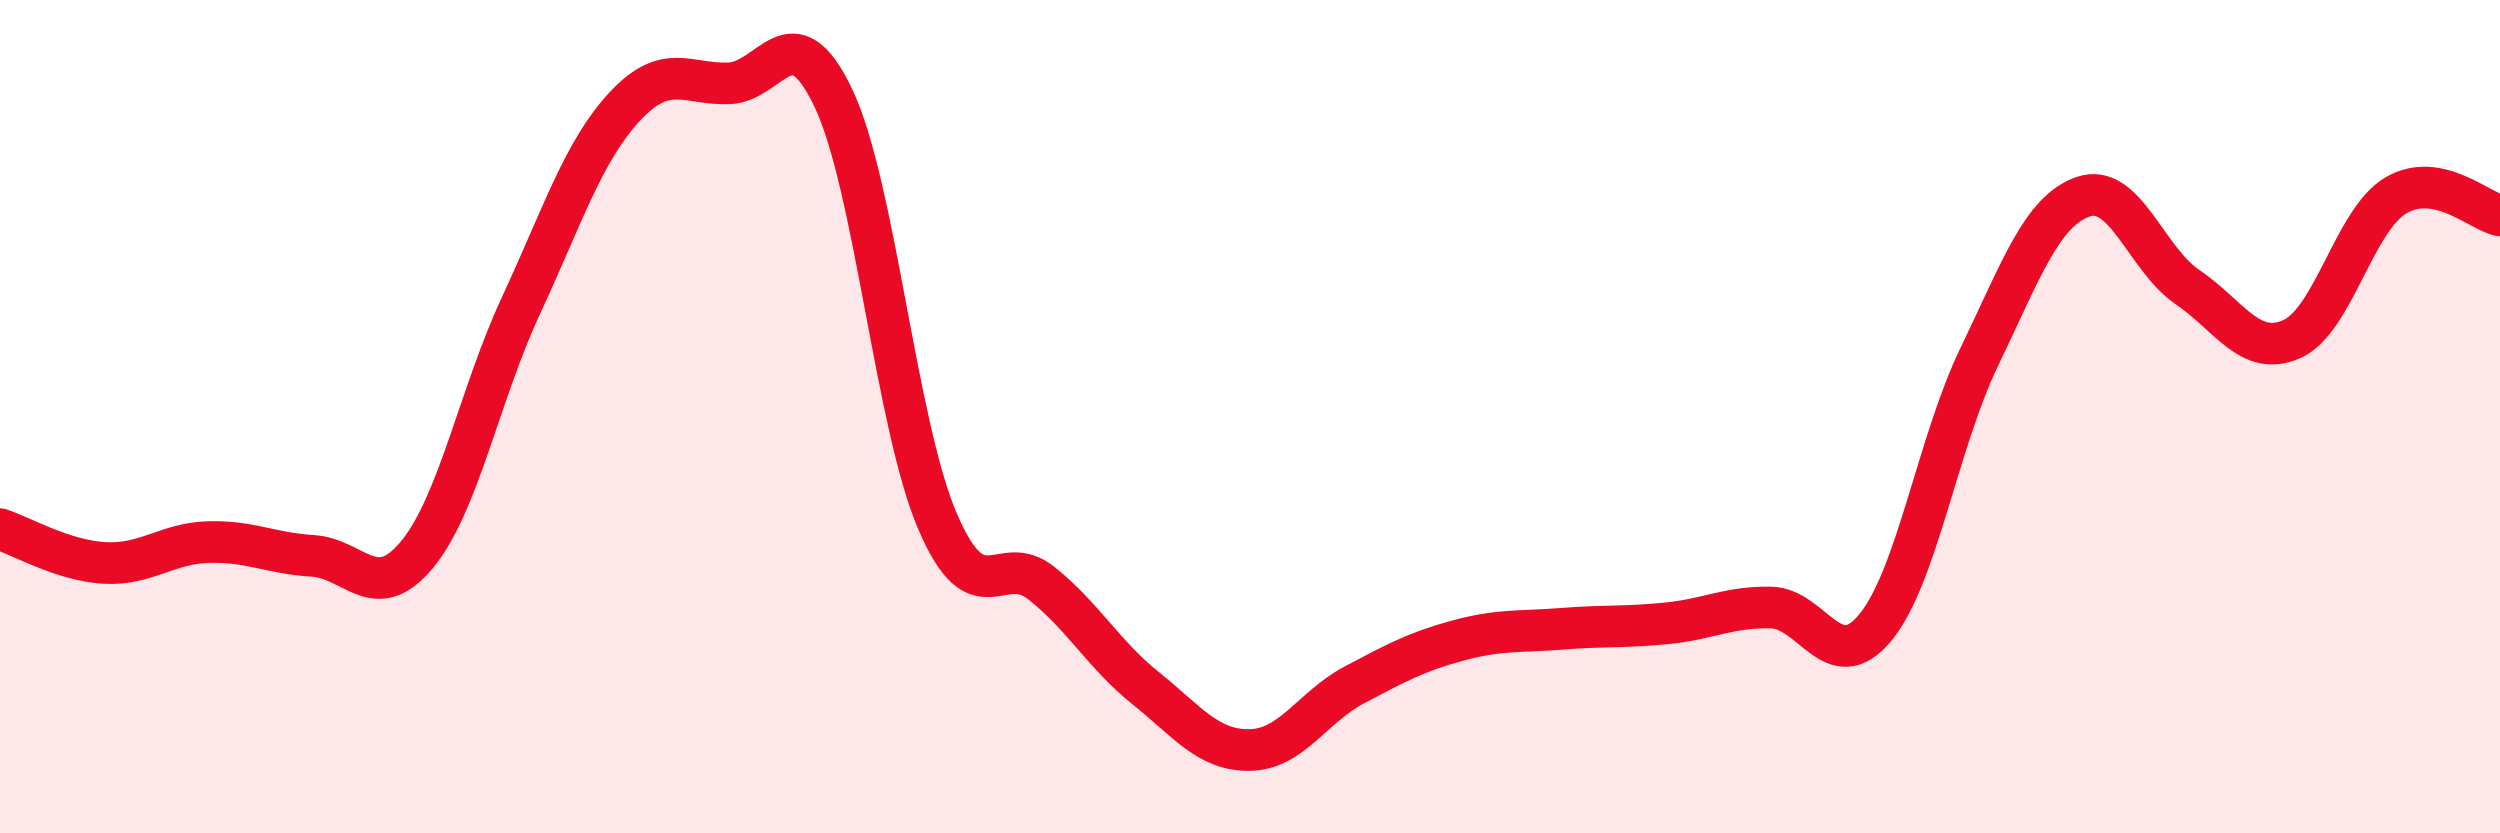
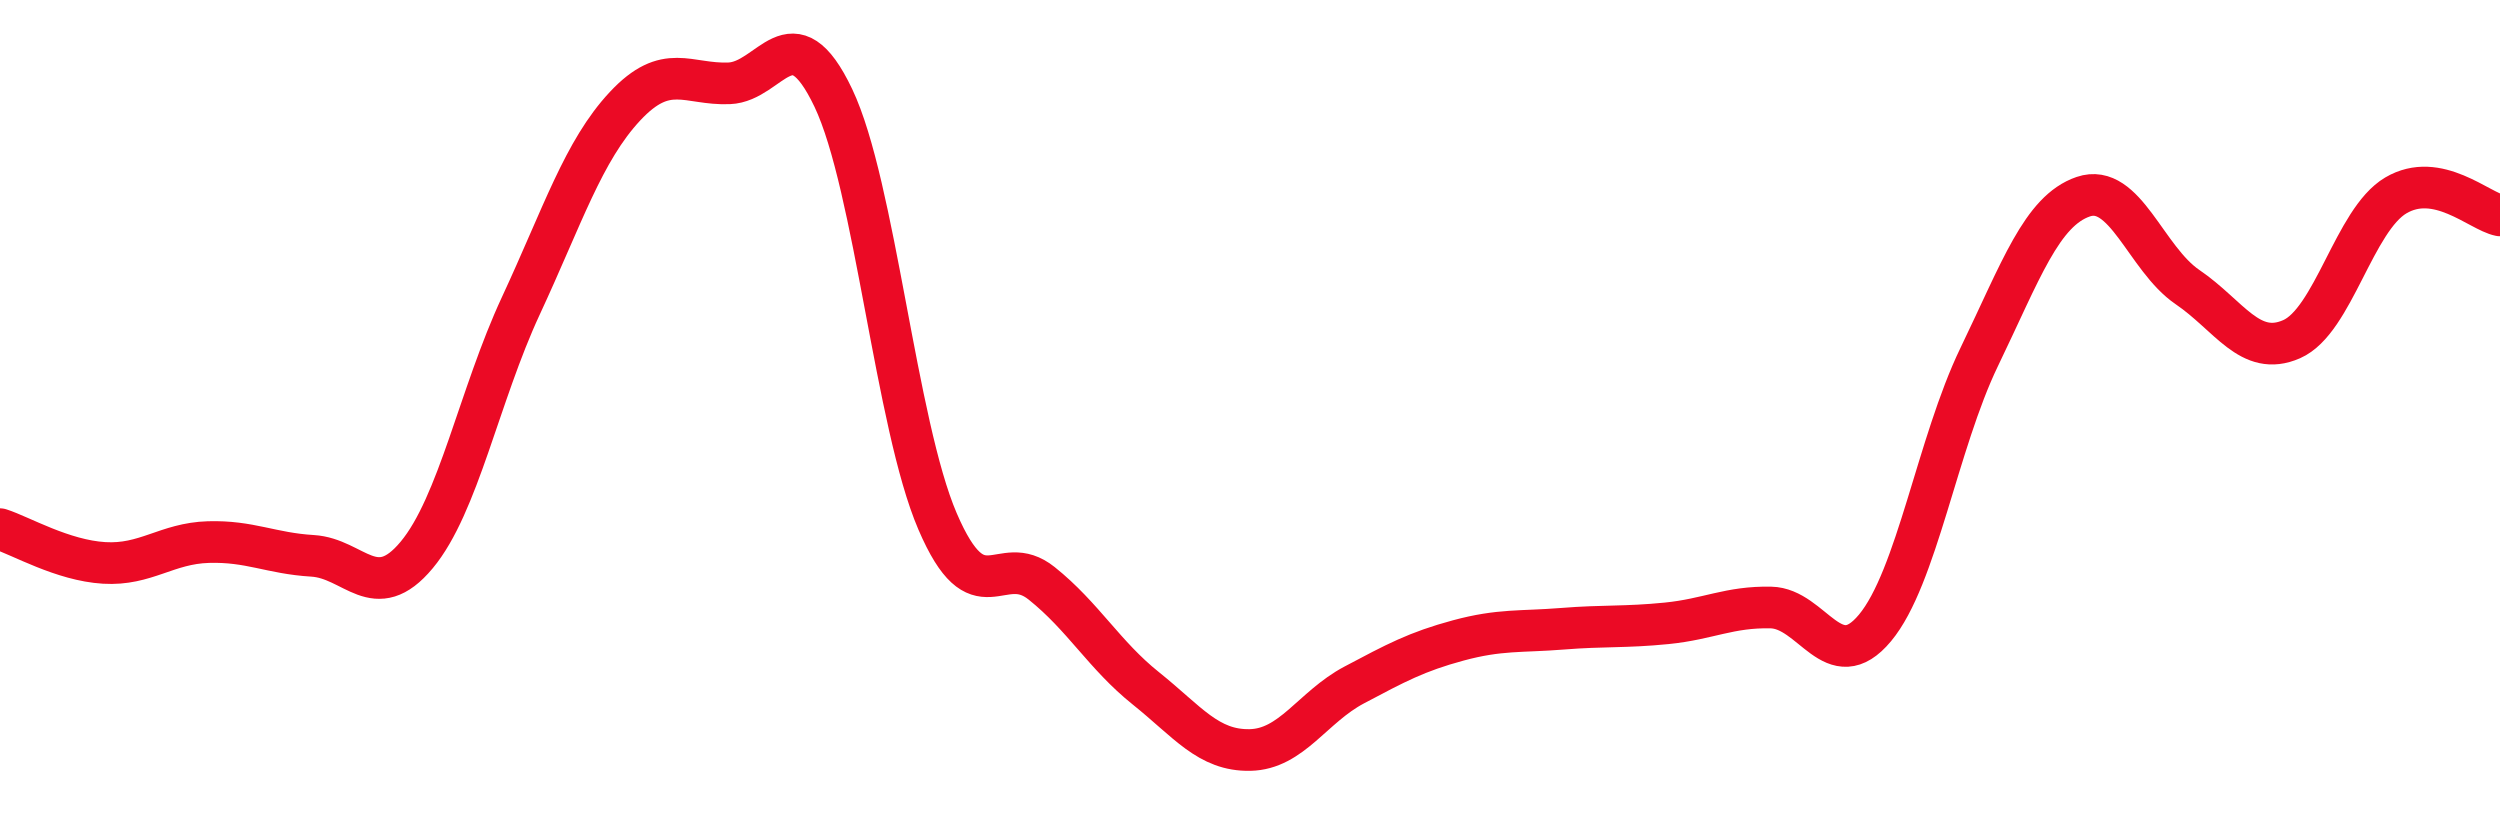
<svg xmlns="http://www.w3.org/2000/svg" width="60" height="20" viewBox="0 0 60 20">
-   <path d="M 0,12.7 C 0.5,12.86 1.5,13.45 2.5,13.51 C 3.5,13.57 4,13.04 5,13.01 C 6,12.98 6.5,13.28 7.5,13.34 C 8.5,13.4 9,14.52 10,13.32 C 11,12.12 11.5,9.49 12.5,7.34 C 13.5,5.19 14,3.62 15,2.55 C 16,1.48 16.5,2.04 17.5,2 C 18.5,1.96 19,0.25 20,2.35 C 21,4.45 21.5,10.18 22.5,12.51 C 23.5,14.84 24,13.2 25,14 C 26,14.8 26.5,15.72 27.5,16.52 C 28.5,17.32 29,18.02 30,18 C 31,17.98 31.5,16.97 32.5,16.44 C 33.5,15.91 34,15.64 35,15.37 C 36,15.1 36.5,15.17 37.5,15.09 C 38.5,15.01 39,15.06 40,14.96 C 41,14.86 41.5,14.56 42.5,14.58 C 43.5,14.6 44,16.27 45,15.07 C 46,13.87 46.5,10.64 47.5,8.57 C 48.5,6.5 49,5.06 50,4.72 C 51,4.38 51.5,6.21 52.5,6.89 C 53.5,7.57 54,8.58 55,8.14 C 56,7.7 56.5,5.28 57.5,4.69 C 58.5,4.1 59.5,5.07 60,5.17L60 20L0 20Z" fill="#EB0A25" opacity="0.1" stroke-linecap="round" stroke-linejoin="round" />
  <path d="M 0,12.7 C 0.5,12.86 1.5,13.45 2.5,13.51 C 3.5,13.57 4,13.04 5,13.01 C 6,12.98 6.5,13.28 7.5,13.34 C 8.5,13.4 9,14.52 10,13.32 C 11,12.12 11.5,9.49 12.5,7.34 C 13.5,5.19 14,3.62 15,2.55 C 16,1.48 16.5,2.04 17.5,2 C 18.5,1.96 19,0.25 20,2.35 C 21,4.45 21.5,10.18 22.5,12.51 C 23.5,14.84 24,13.2 25,14 C 26,14.8 26.5,15.72 27.5,16.52 C 28.5,17.32 29,18.02 30,18 C 31,17.98 31.5,16.97 32.5,16.44 C 33.5,15.91 34,15.64 35,15.37 C 36,15.1 36.5,15.17 37.5,15.09 C 38.5,15.01 39,15.06 40,14.96 C 41,14.86 41.5,14.56 42.5,14.58 C 43.5,14.6 44,16.27 45,15.07 C 46,13.87 46.5,10.64 47.5,8.57 C 48.5,6.5 49,5.06 50,4.72 C 51,4.38 51.5,6.21 52.5,6.89 C 53.5,7.57 54,8.58 55,8.14 C 56,7.7 56.5,5.28 57.5,4.69 C 58.5,4.1 59.5,5.07 60,5.17" stroke="#EB0A25" stroke-width="1" fill="none" stroke-linecap="round" stroke-linejoin="round" />
</svg>